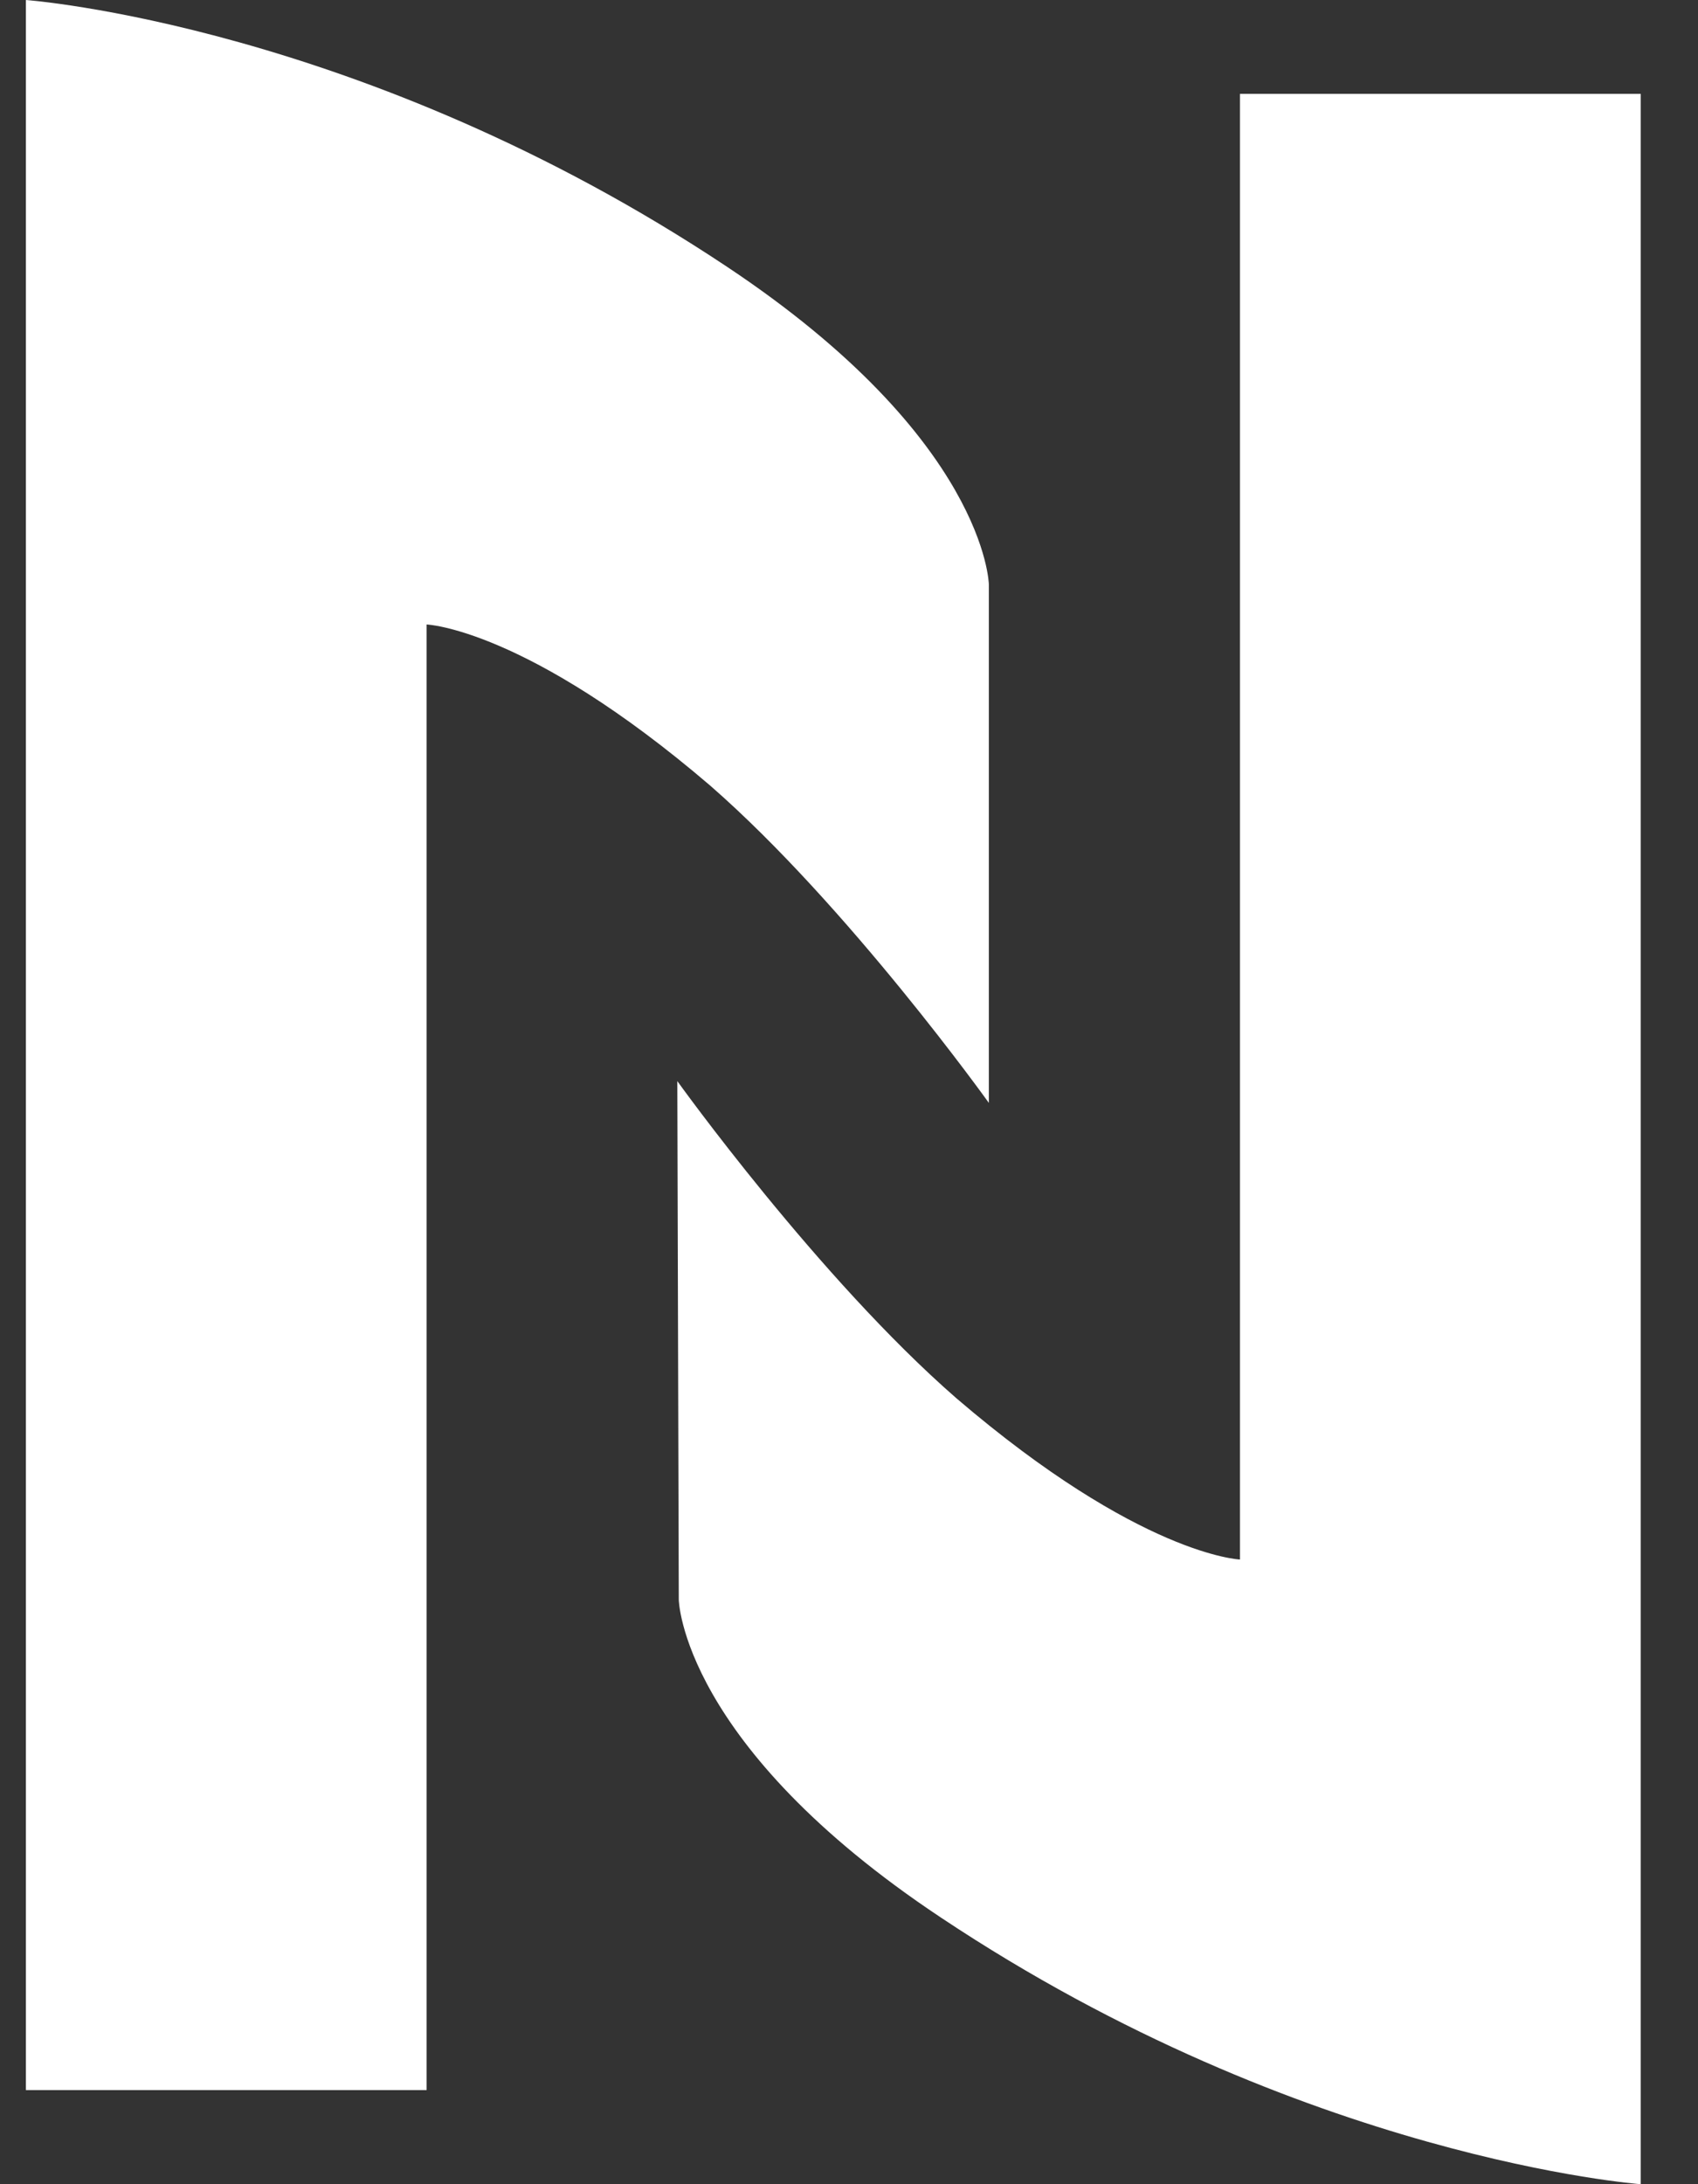
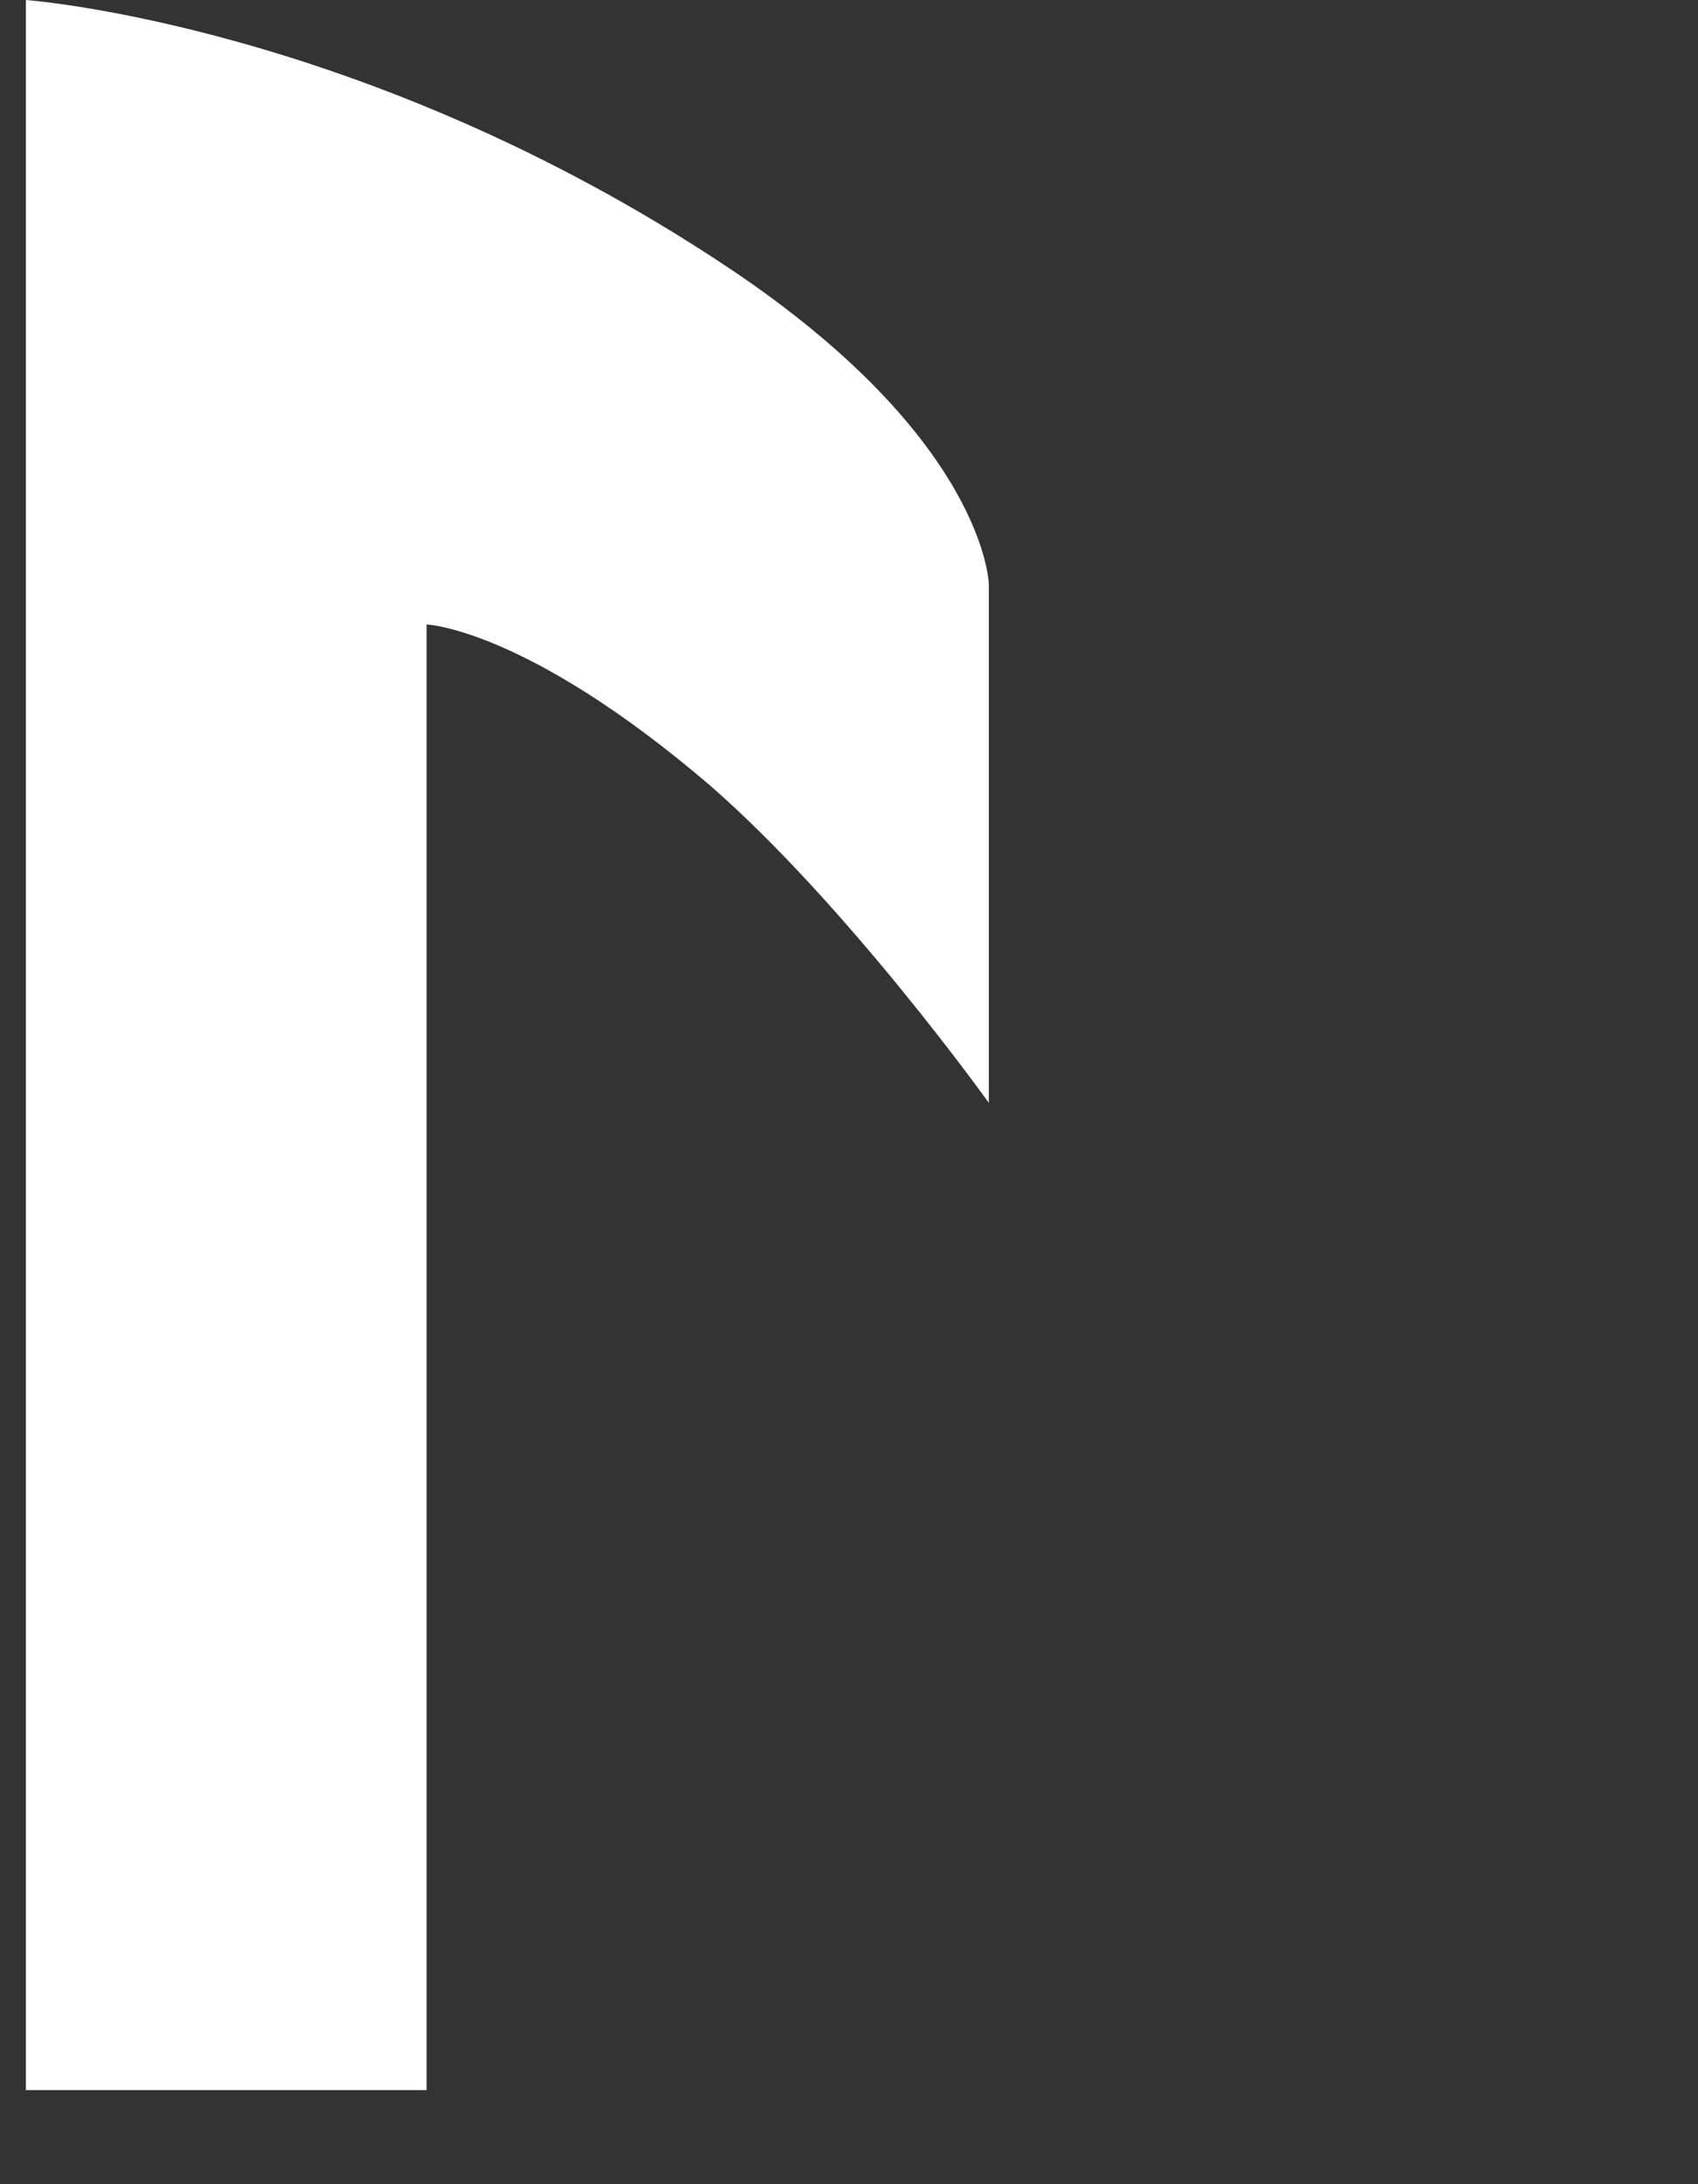
<svg xmlns="http://www.w3.org/2000/svg" width="28" height="36" viewBox="0 0 28 36" fill="none">
  <rect x="0" y="0" width="28" height="36" fill="#333333" stroke="none" />
  <path d="M0.427 34.449H7.035V10.293C7.035 10.293 8.678 10.353 11.712 12.949C13.982 14.929 16.306 18.178 16.306 18.178V9.63C16.306 9.63 16.262 7.238 11.984 4.394C5.982 0.402 0.427 0 0.427 0V34.449Z" fill="#FFFFFF" />
-   <path d="M27.055 1.547H20.447V25.704C20.447 25.704 18.804 25.643 15.773 23.048C13.499 21.068 11.169 17.819 11.169 17.819L11.193 26.367C11.193 26.367 11.236 28.762 15.515 31.605C21.5 35.591 27.055 36 27.055 36V1.547Z" fill="#FFFFFF" />
</svg>